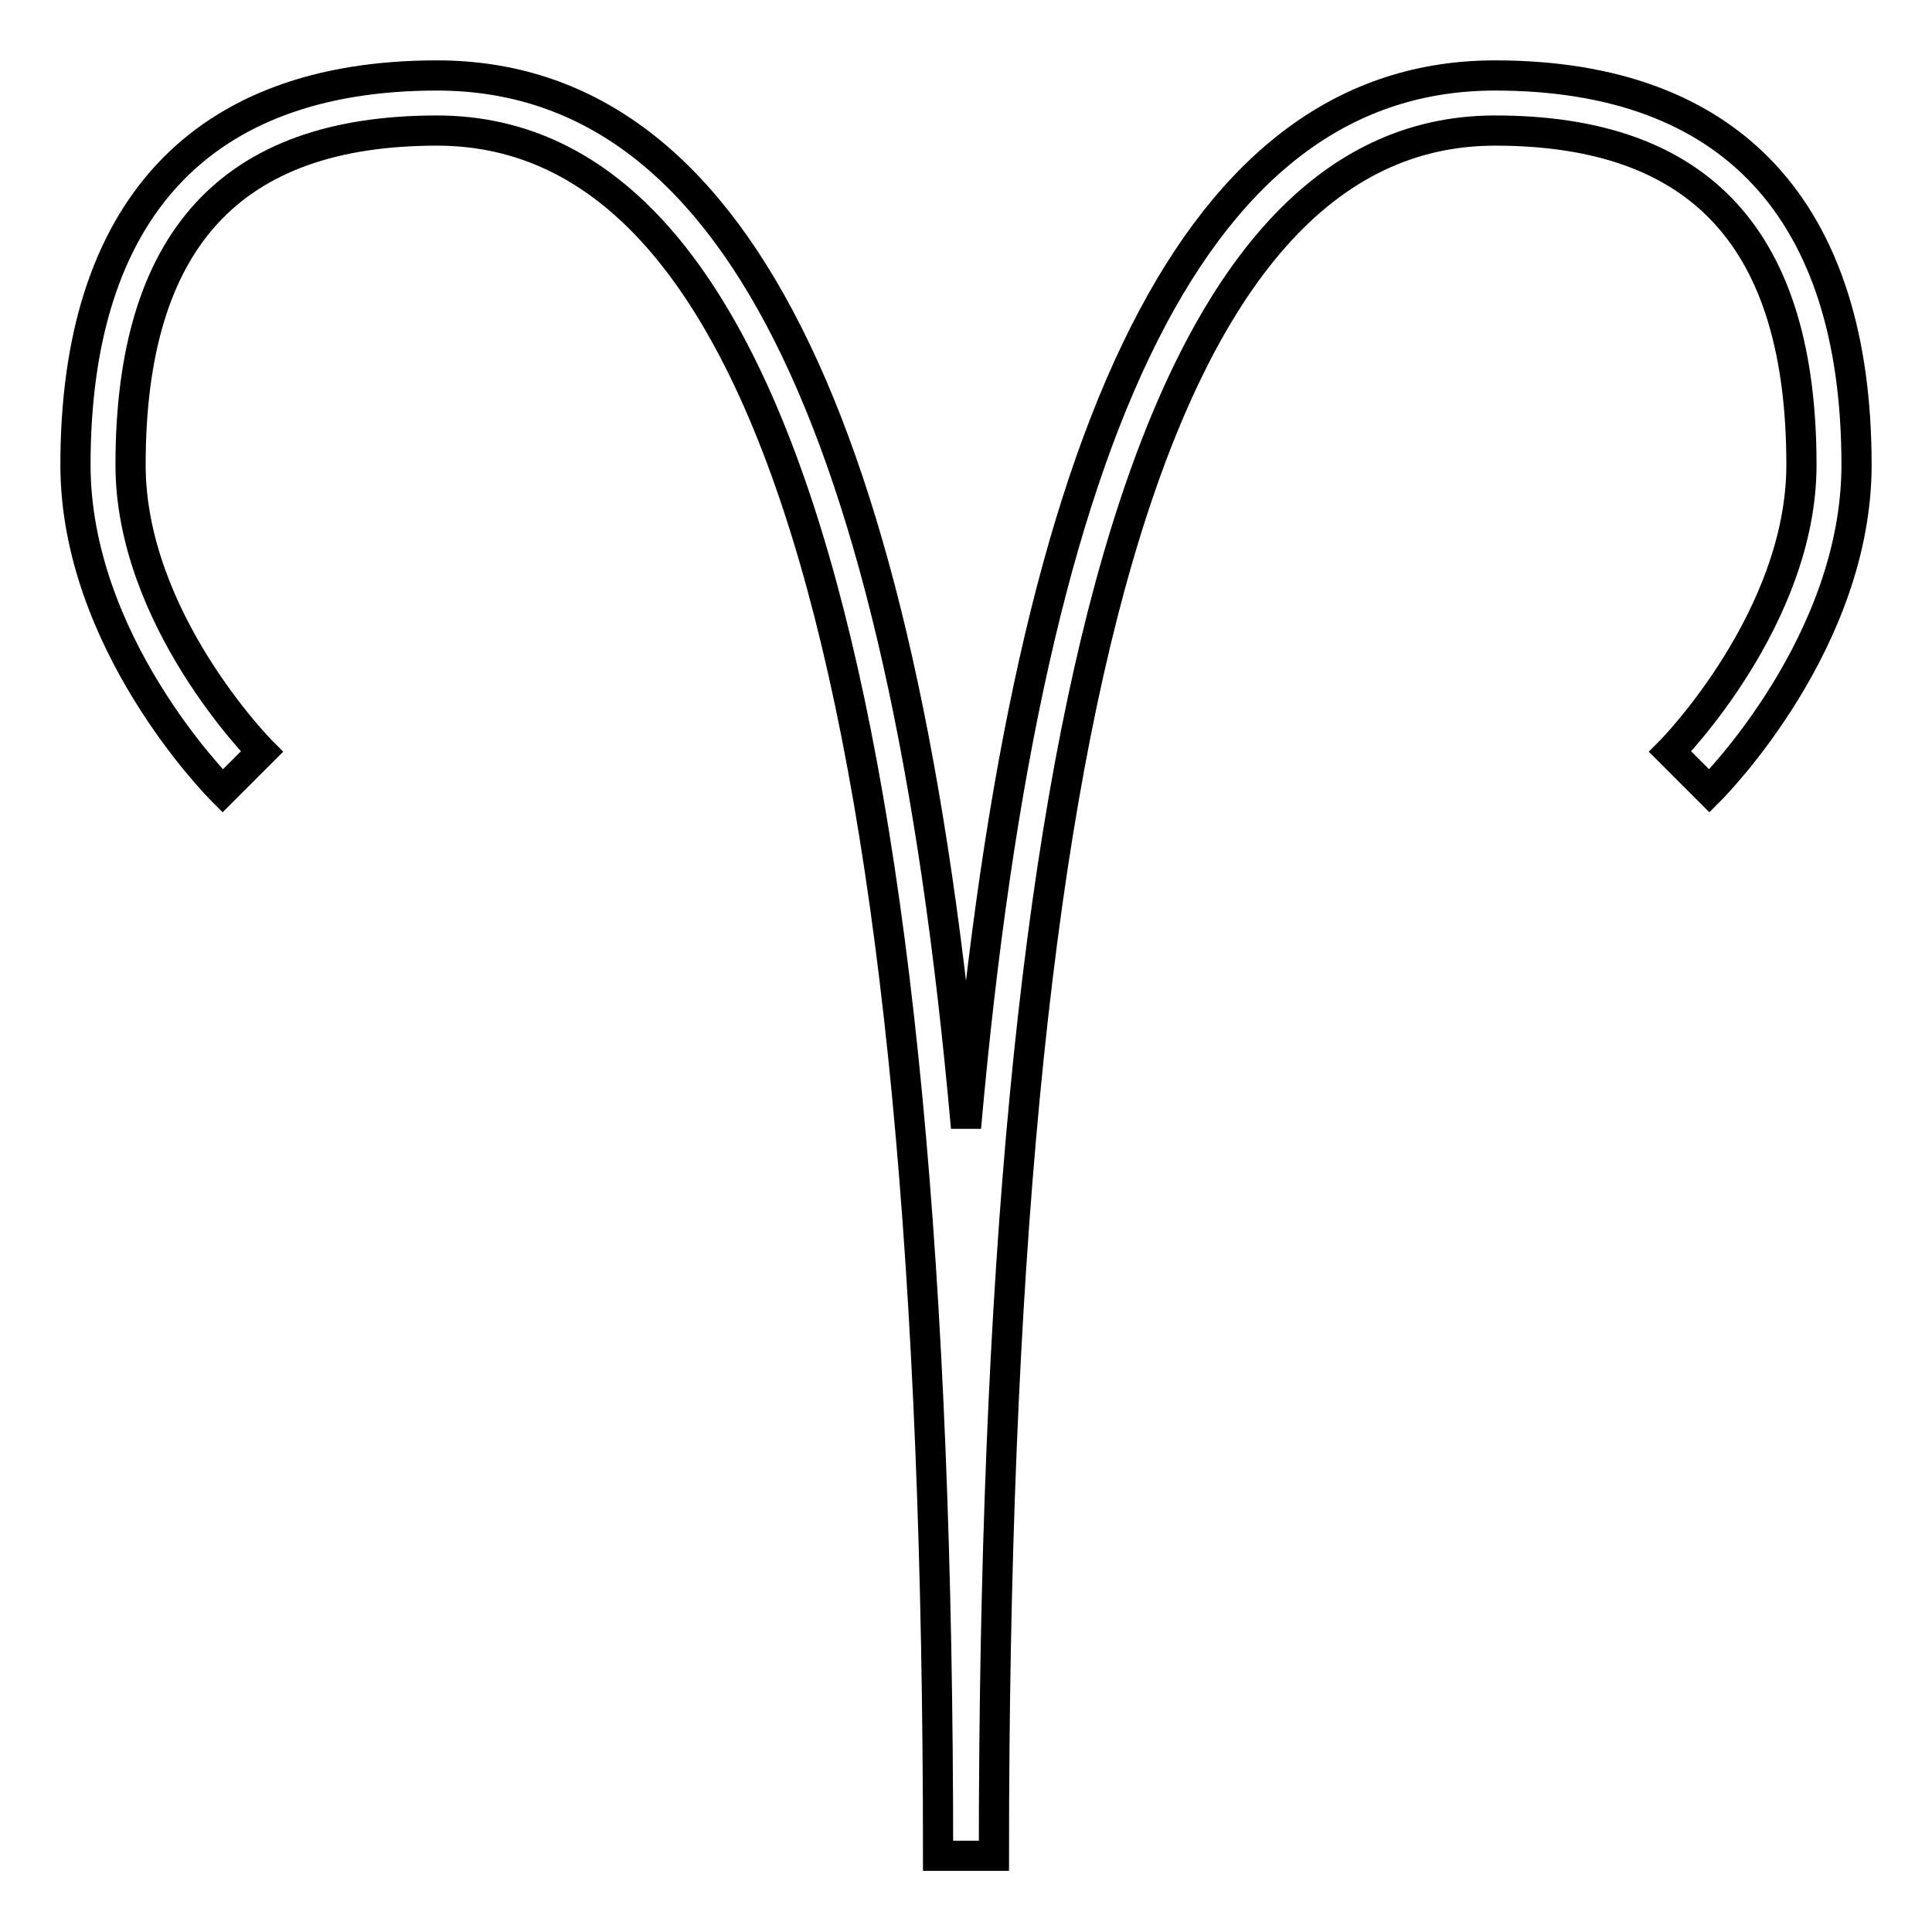
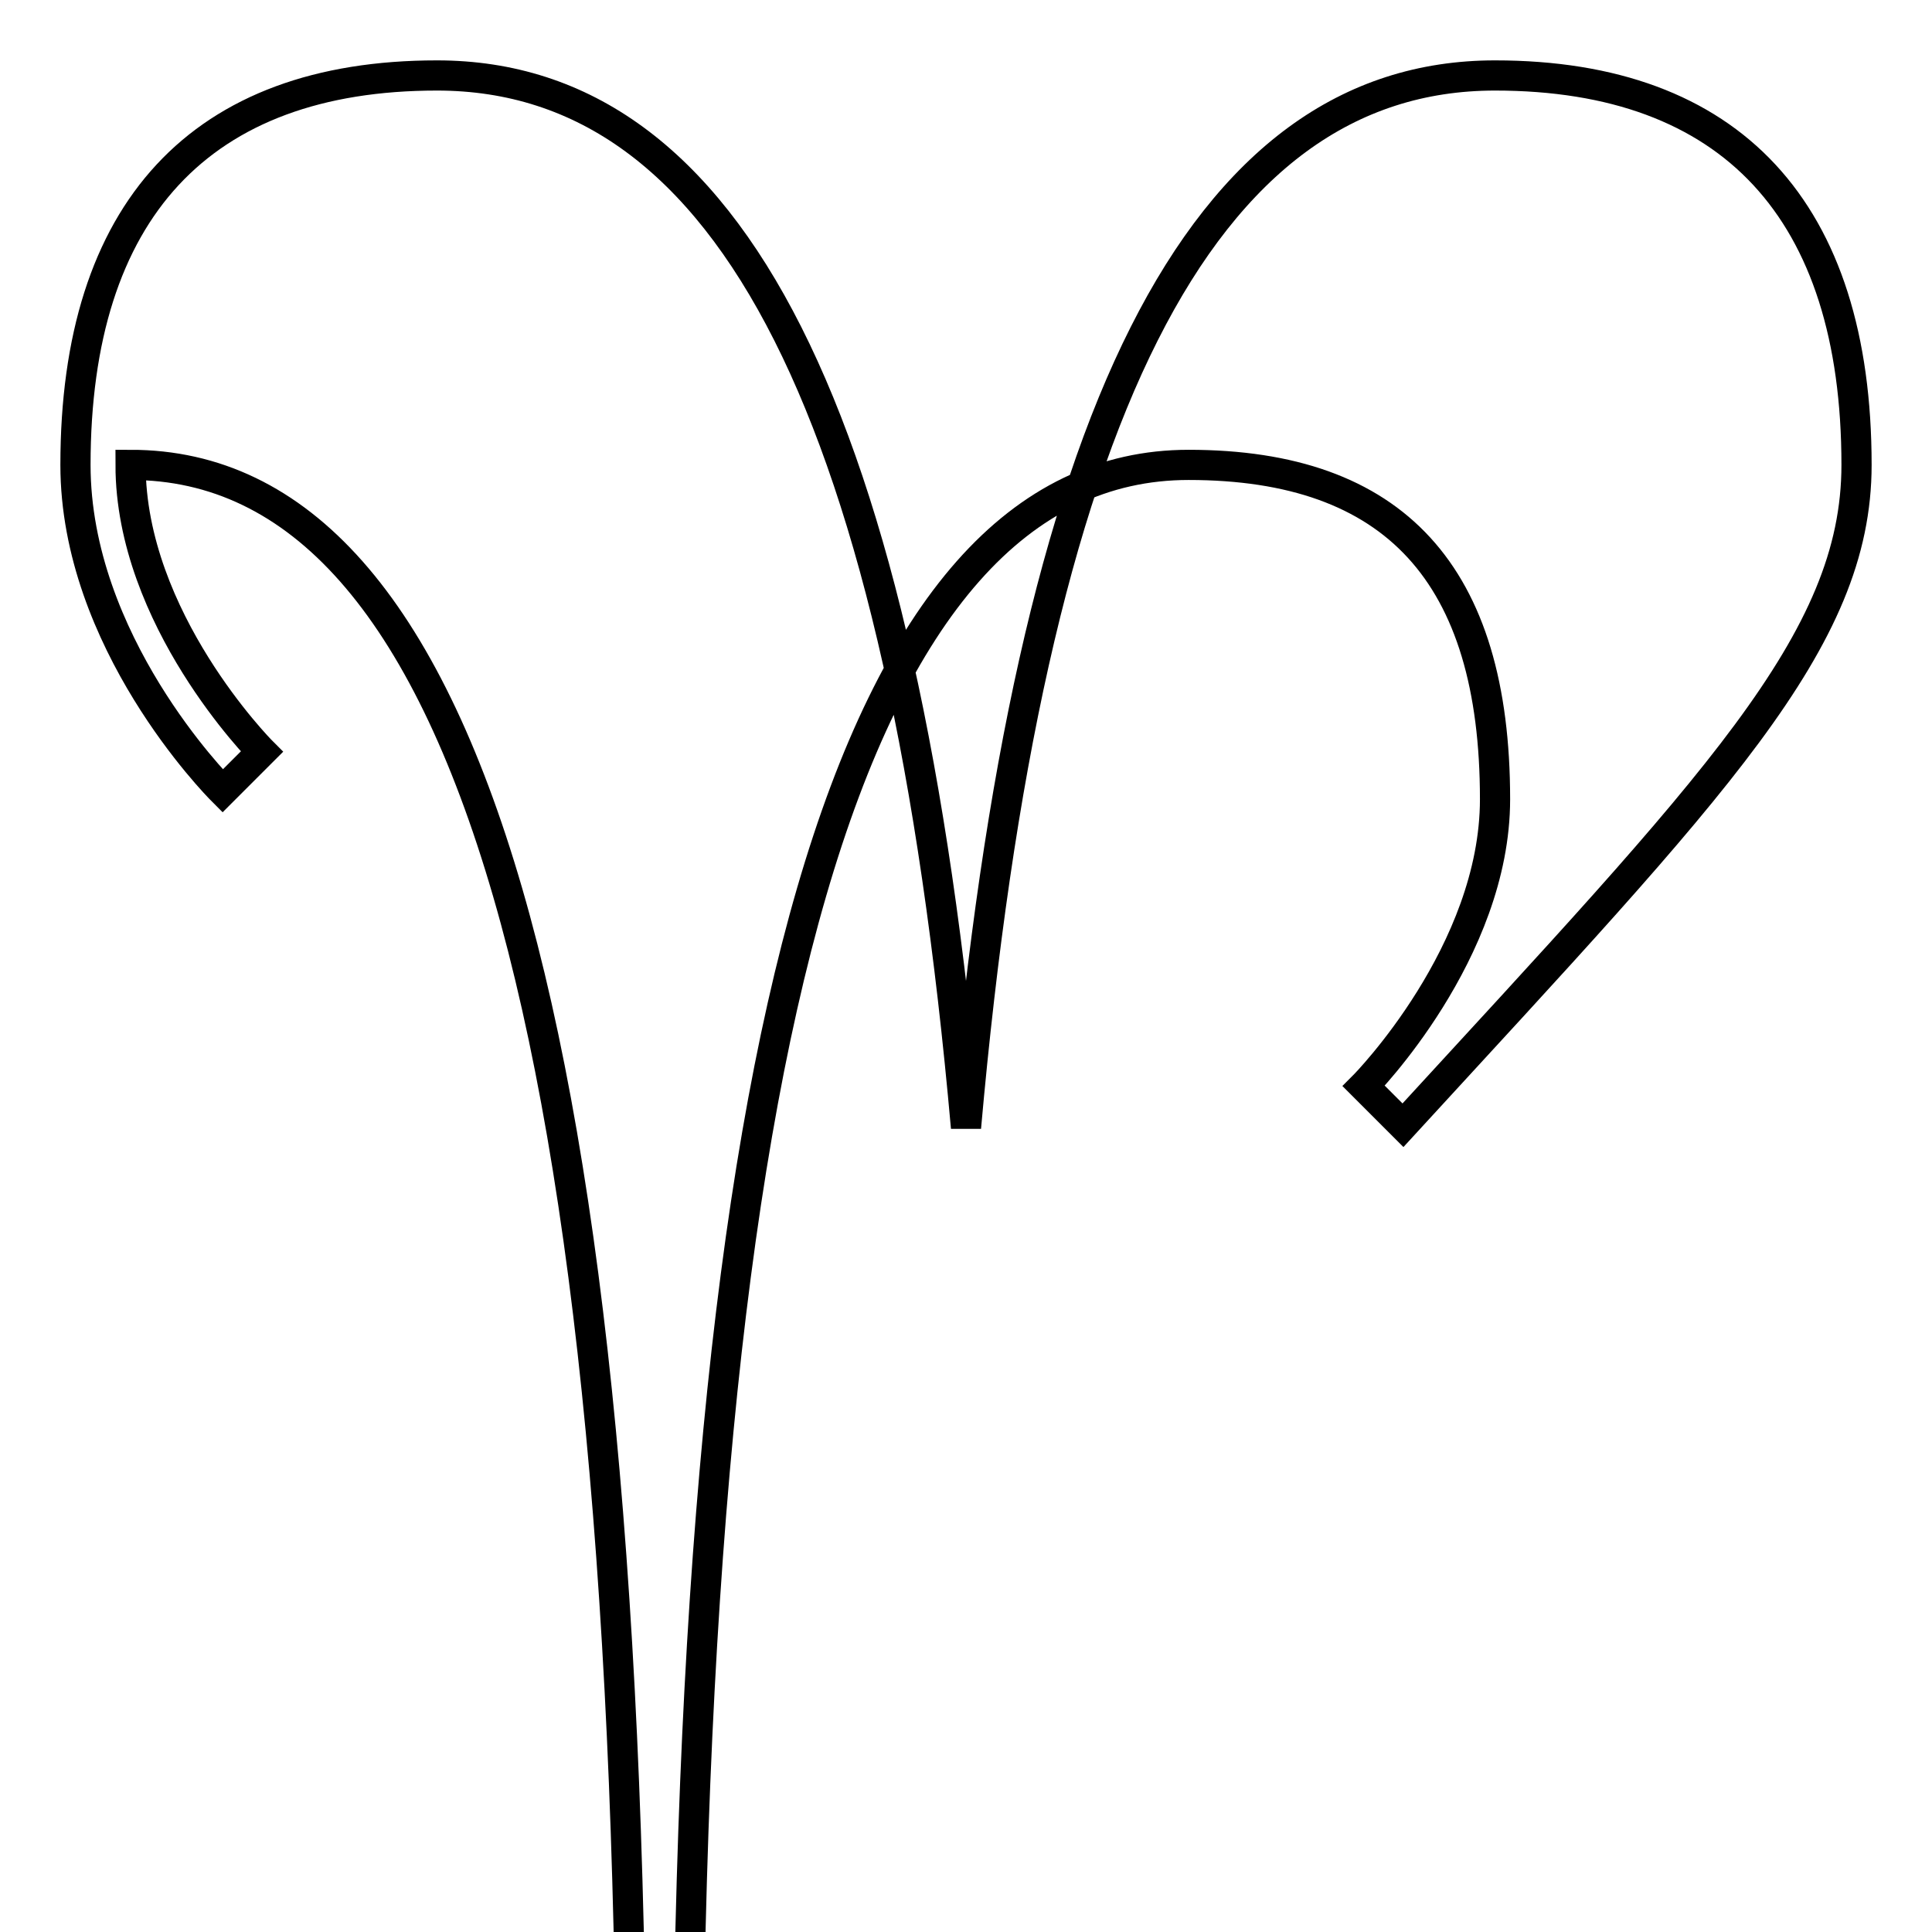
<svg xmlns="http://www.w3.org/2000/svg" version="1.1" x="0px" y="0px" viewBox="0 0 256 256" enable-background="new 0 0 256 256" xml:space="preserve">
  <g>
    <g>
-       <path stroke-width="4" fill-opacity="0" stroke="#000000" d="M198.1,10c-38.9,0-61.7,44.8-70.1,139.4C119.6,54.8,96.8,10,57.9,10C26.6,10,10,27.9,10,61.6  C10,85,28.7,104,29.5,104.8l5.2-5.2c-0.2-0.2-17.4-17.6-17.4-38c0-29.8,13.3-44.3,40.6-44.3c44.7,0,66.4,74.8,66.4,228.6h7.4  c0-153.8,21.7-228.6,66.4-228.6c27.3,0,40.6,14.5,40.6,44.3c0,20.3-17.2,37.8-17.4,38l5.2,5.2C227.3,104,246,85,246,61.6  C246,27.9,229.4,10,198.1,10z" />
+       <path stroke-width="4" fill-opacity="0" stroke="#000000" d="M198.1,10c-38.9,0-61.7,44.8-70.1,139.4C119.6,54.8,96.8,10,57.9,10C26.6,10,10,27.9,10,61.6  C10,85,28.7,104,29.5,104.8l5.2-5.2c-0.2-0.2-17.4-17.6-17.4-38c44.7,0,66.4,74.8,66.4,228.6h7.4  c0-153.8,21.7-228.6,66.4-228.6c27.3,0,40.6,14.5,40.6,44.3c0,20.3-17.2,37.8-17.4,38l5.2,5.2C227.3,104,246,85,246,61.6  C246,27.9,229.4,10,198.1,10z" />
    </g>
  </g>
</svg>